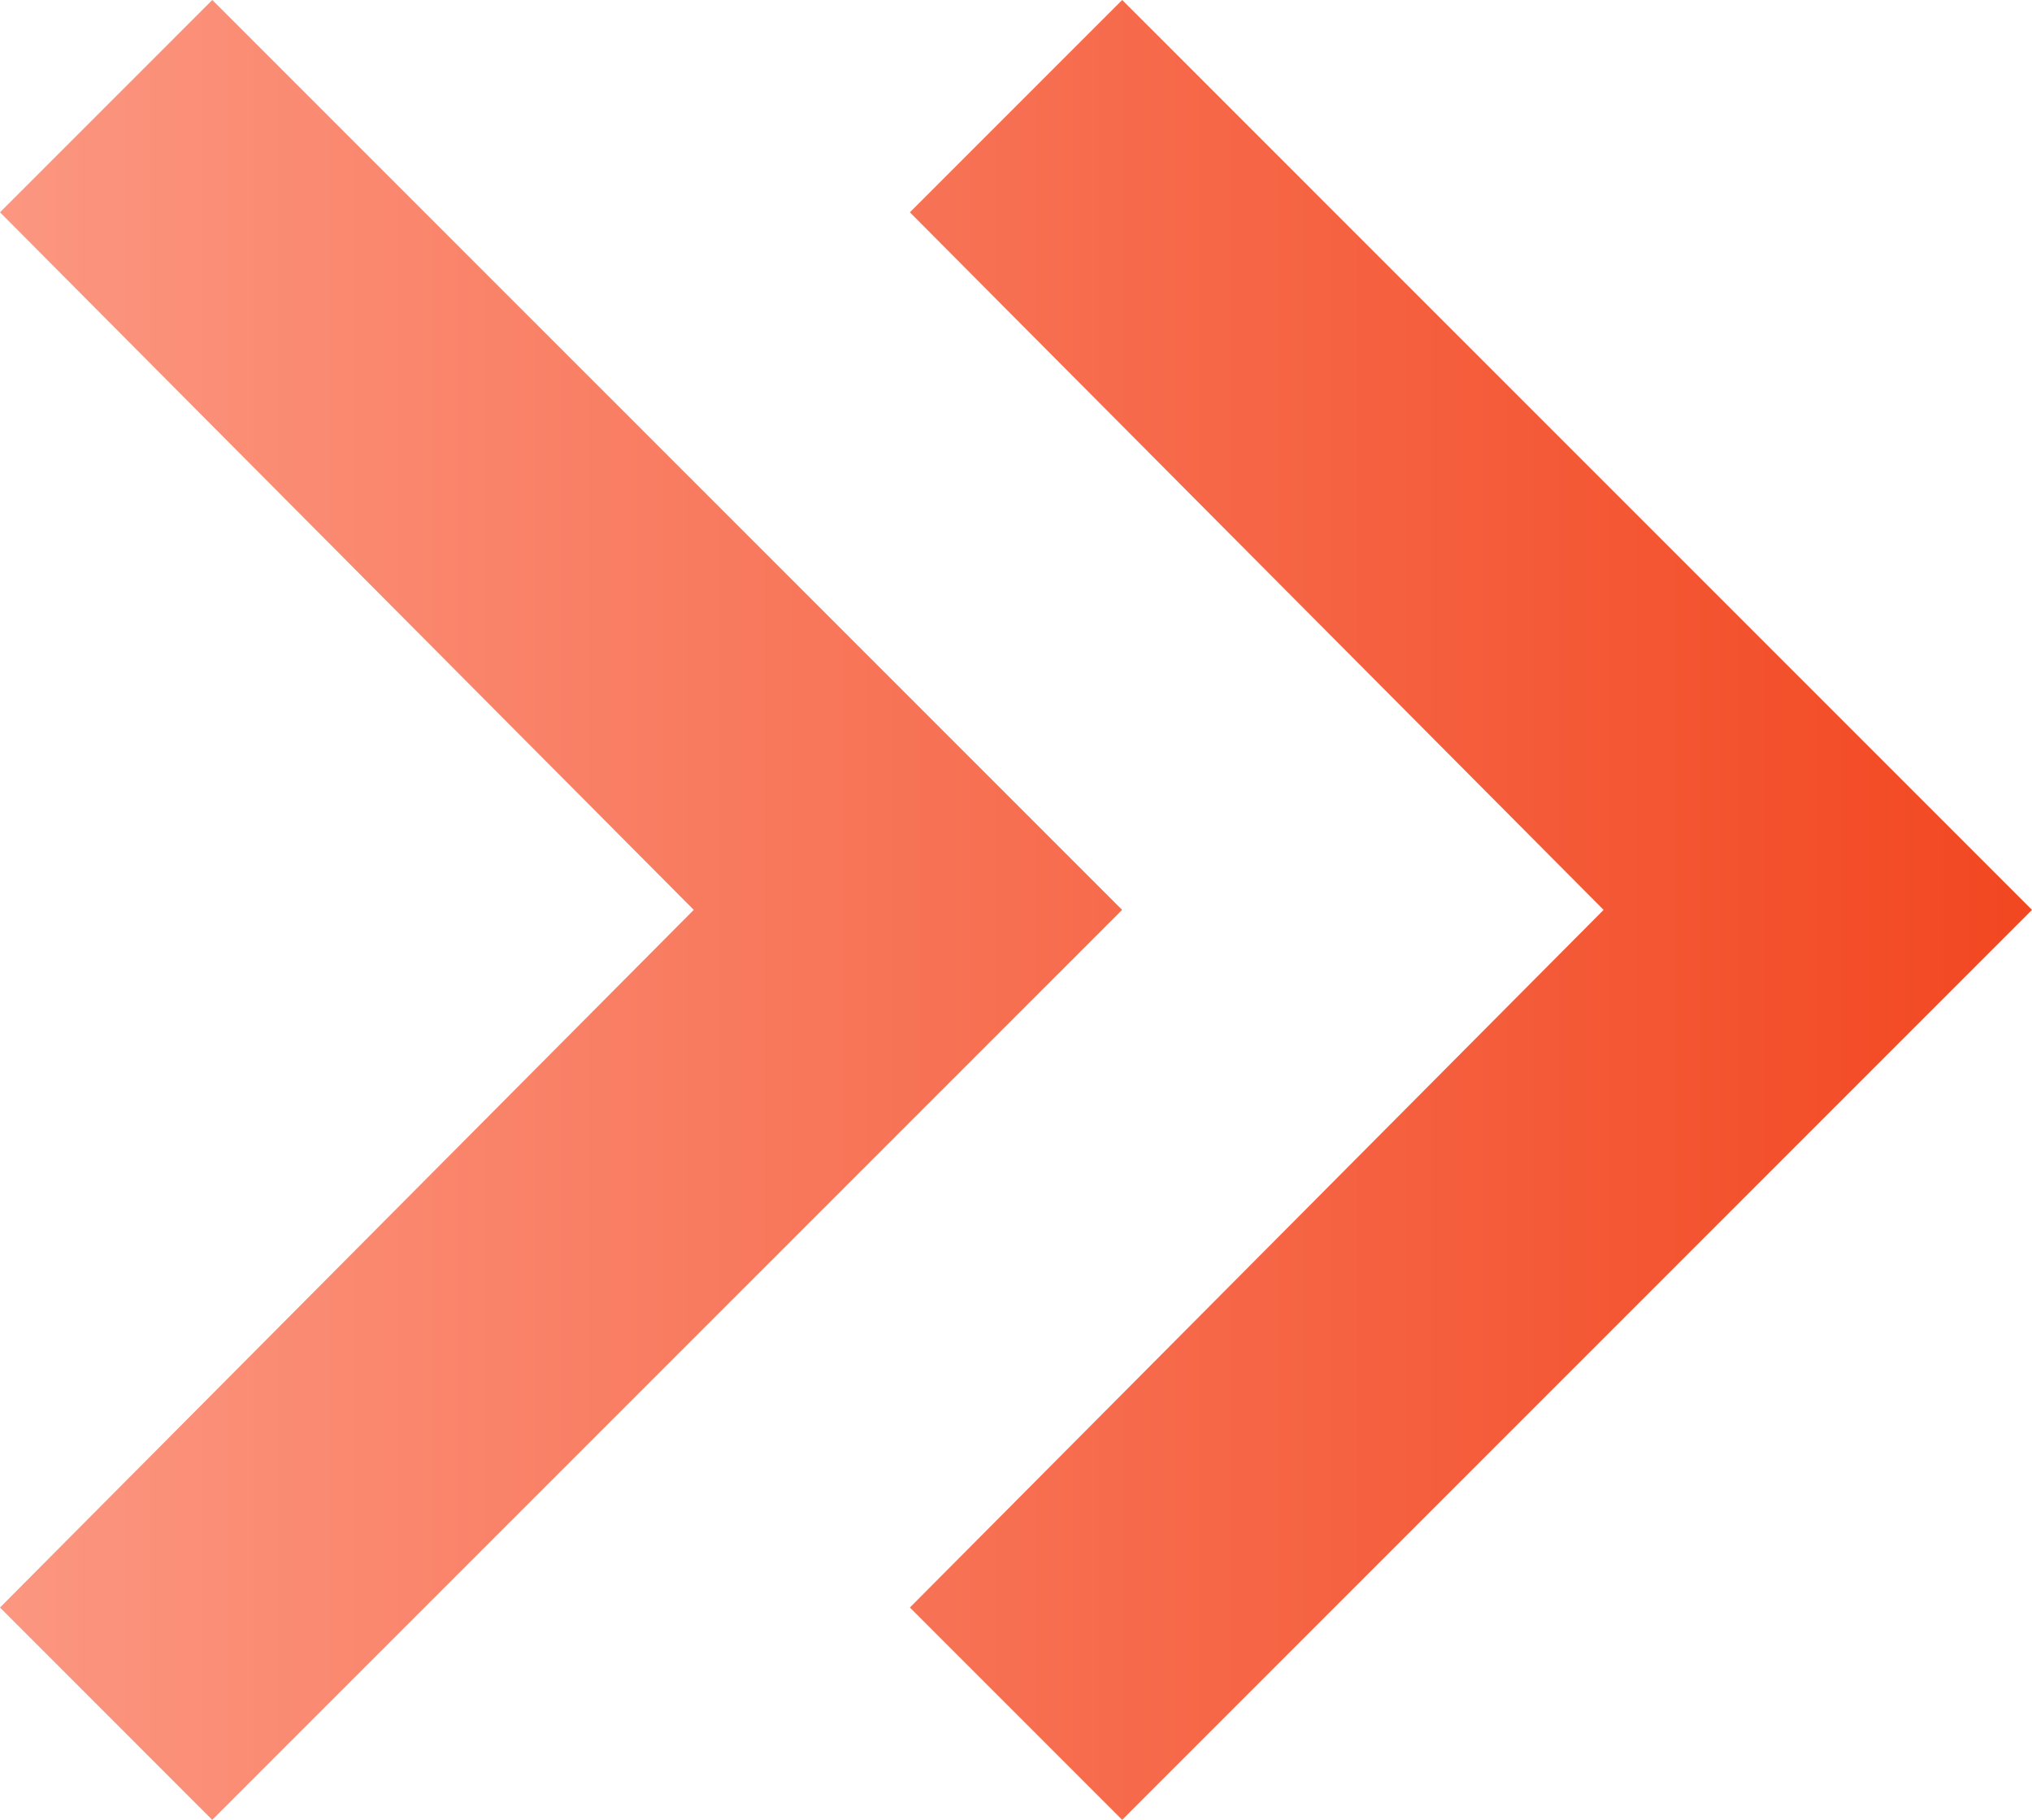
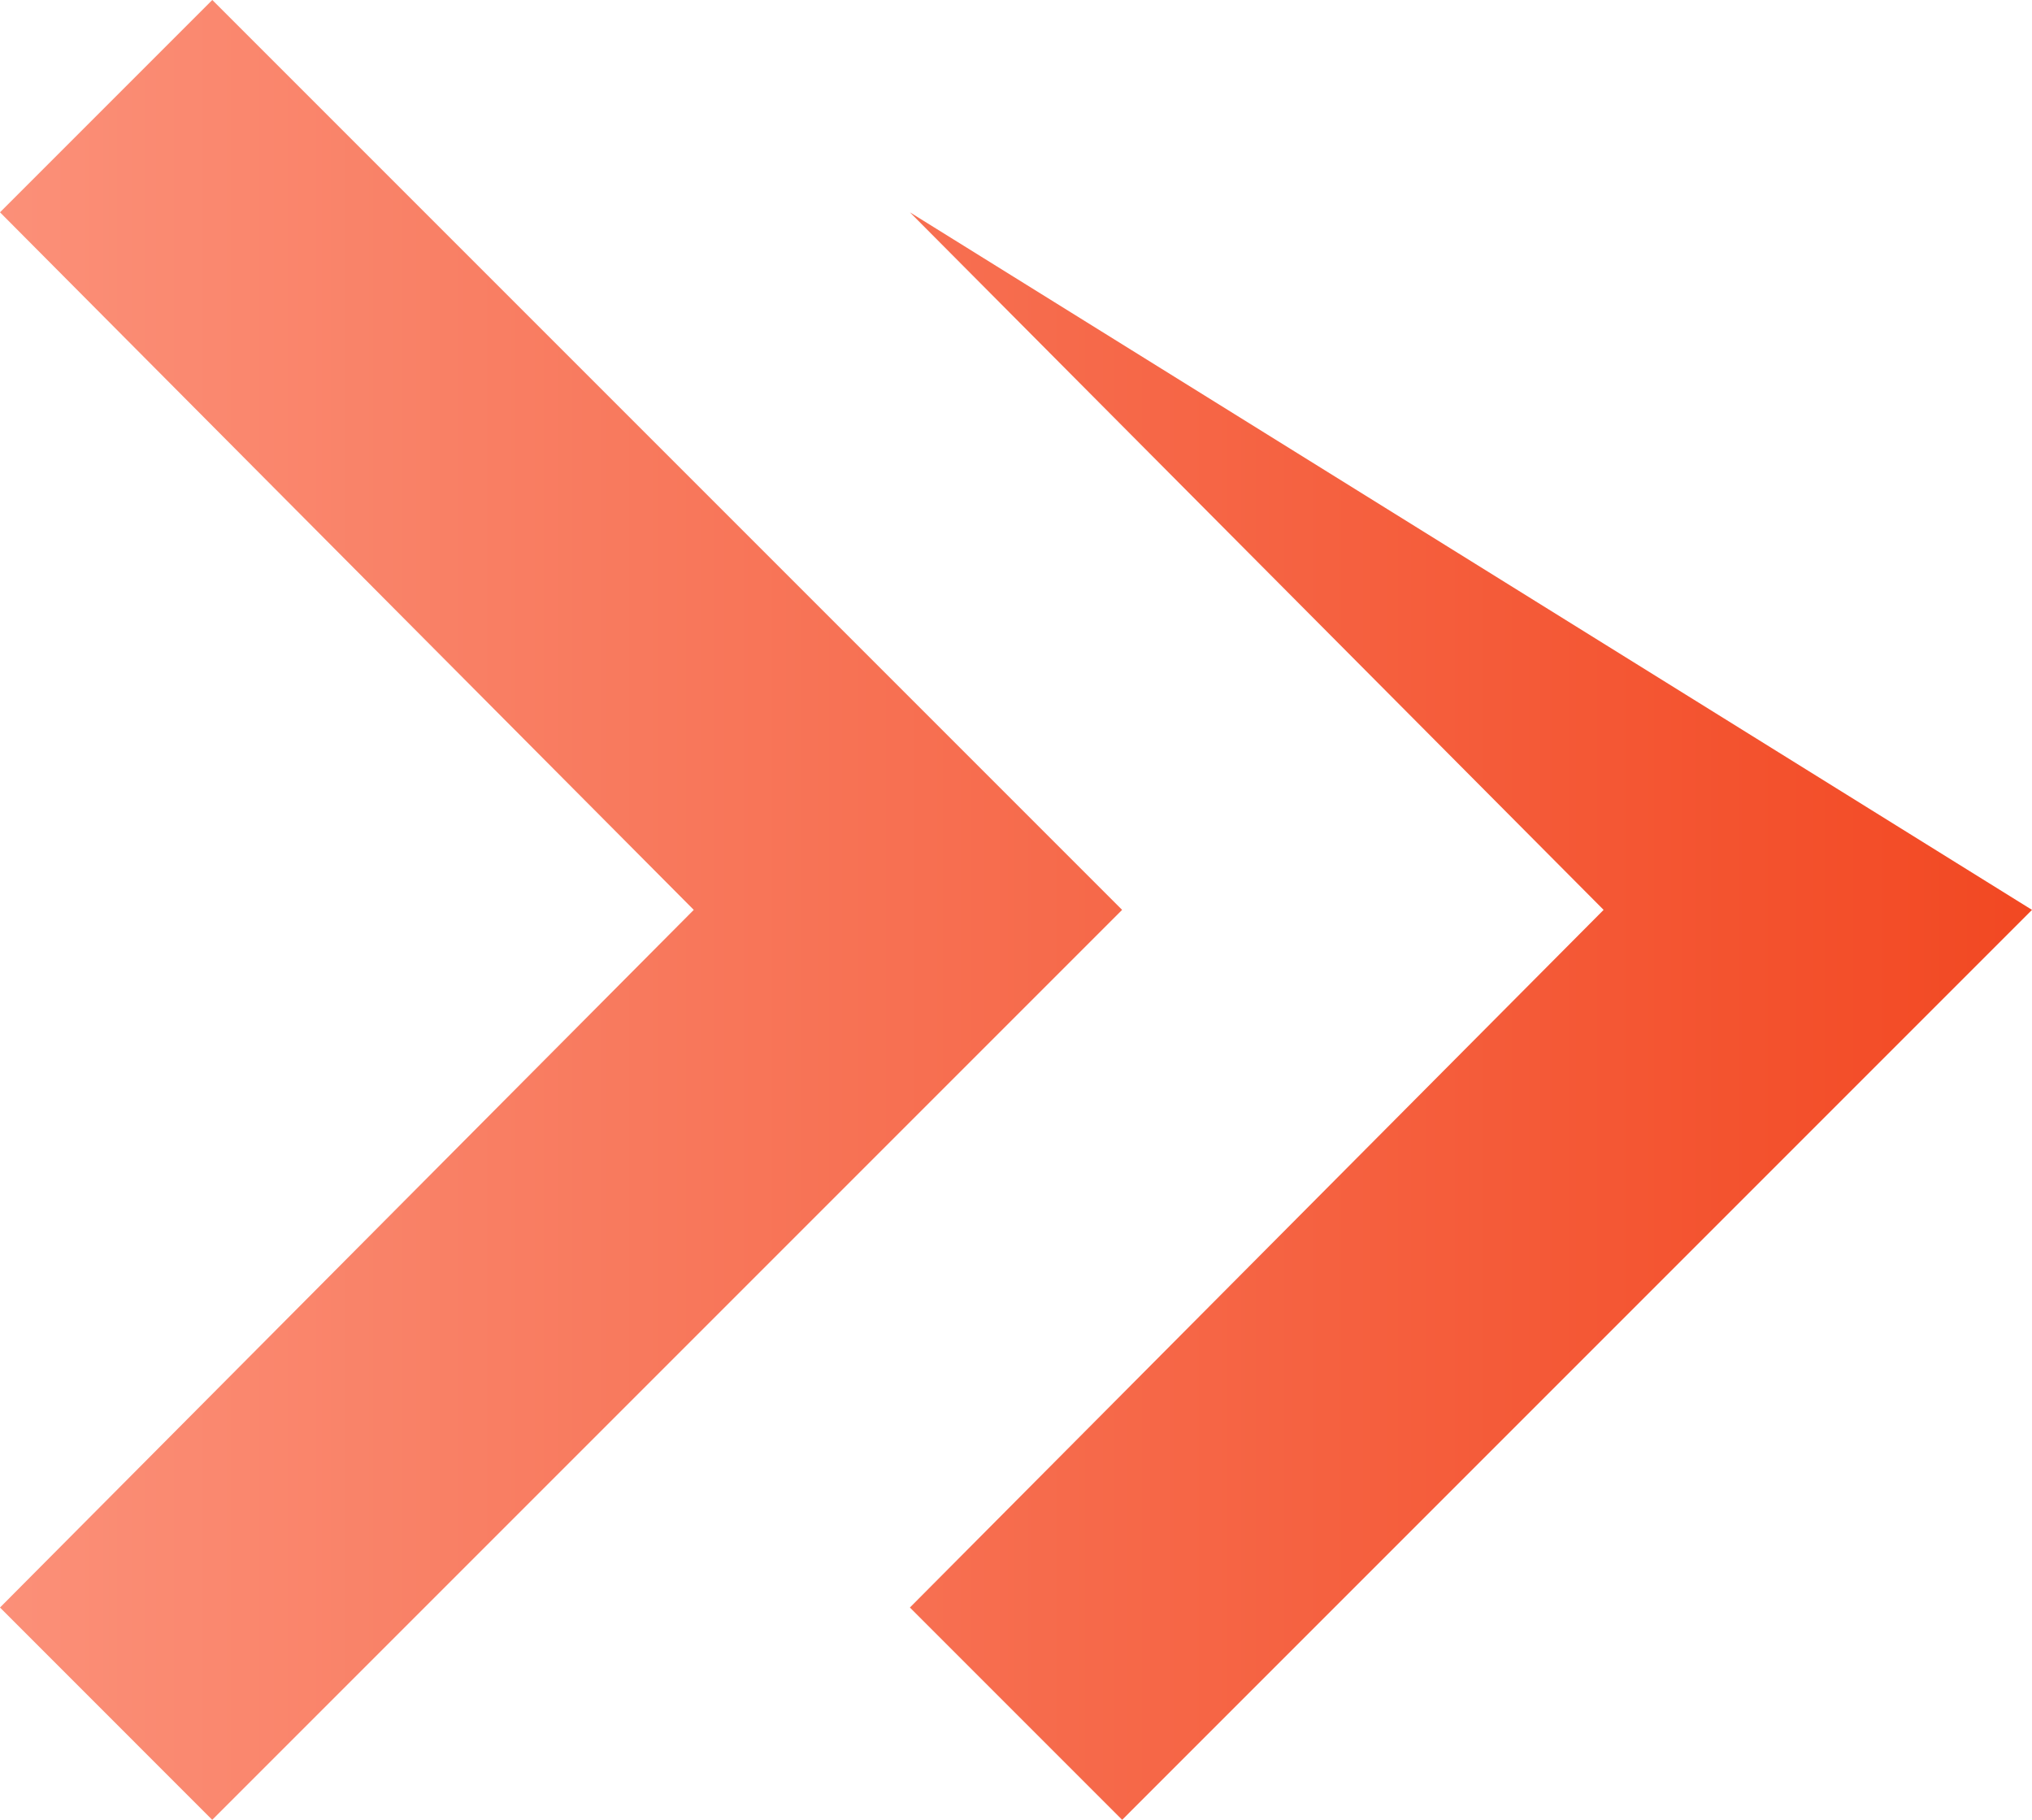
<svg xmlns="http://www.w3.org/2000/svg" width="139.577" height="124.994" viewBox="0 0 139.577 124.994">
  <defs>
    <linearGradient id="linear-gradient" x1="0.5" x2="0.5" y2="1" gradientUnits="objectBoundingBox">
      <stop offset="0" stop-color="#ffb09f" />
      <stop offset="1" stop-color="#f24822" />
    </linearGradient>
  </defs>
-   <path id="keyboard_double_arrow_down_24dp_E8EAED_FILL0_wght400_GRAD0_opsz24" d="M302.5-596.423,240-658.92,254.583-673.5,302.5-625.849,350.412-673.5l14.583,14.583Zm0-62.5-62.5-62.5L254.583-736,302.5-688.346,350.412-736l14.583,14.583Z" transform="translate(736 364.994) rotate(-90)" fill="url(#linear-gradient)" />
+   <path id="keyboard_double_arrow_down_24dp_E8EAED_FILL0_wght400_GRAD0_opsz24" d="M302.5-596.423,240-658.92,254.583-673.5,302.5-625.849,350.412-673.5Zm0-62.5-62.5-62.5L254.583-736,302.5-688.346,350.412-736l14.583,14.583Z" transform="translate(736 364.994) rotate(-90)" fill="url(#linear-gradient)" />
</svg>